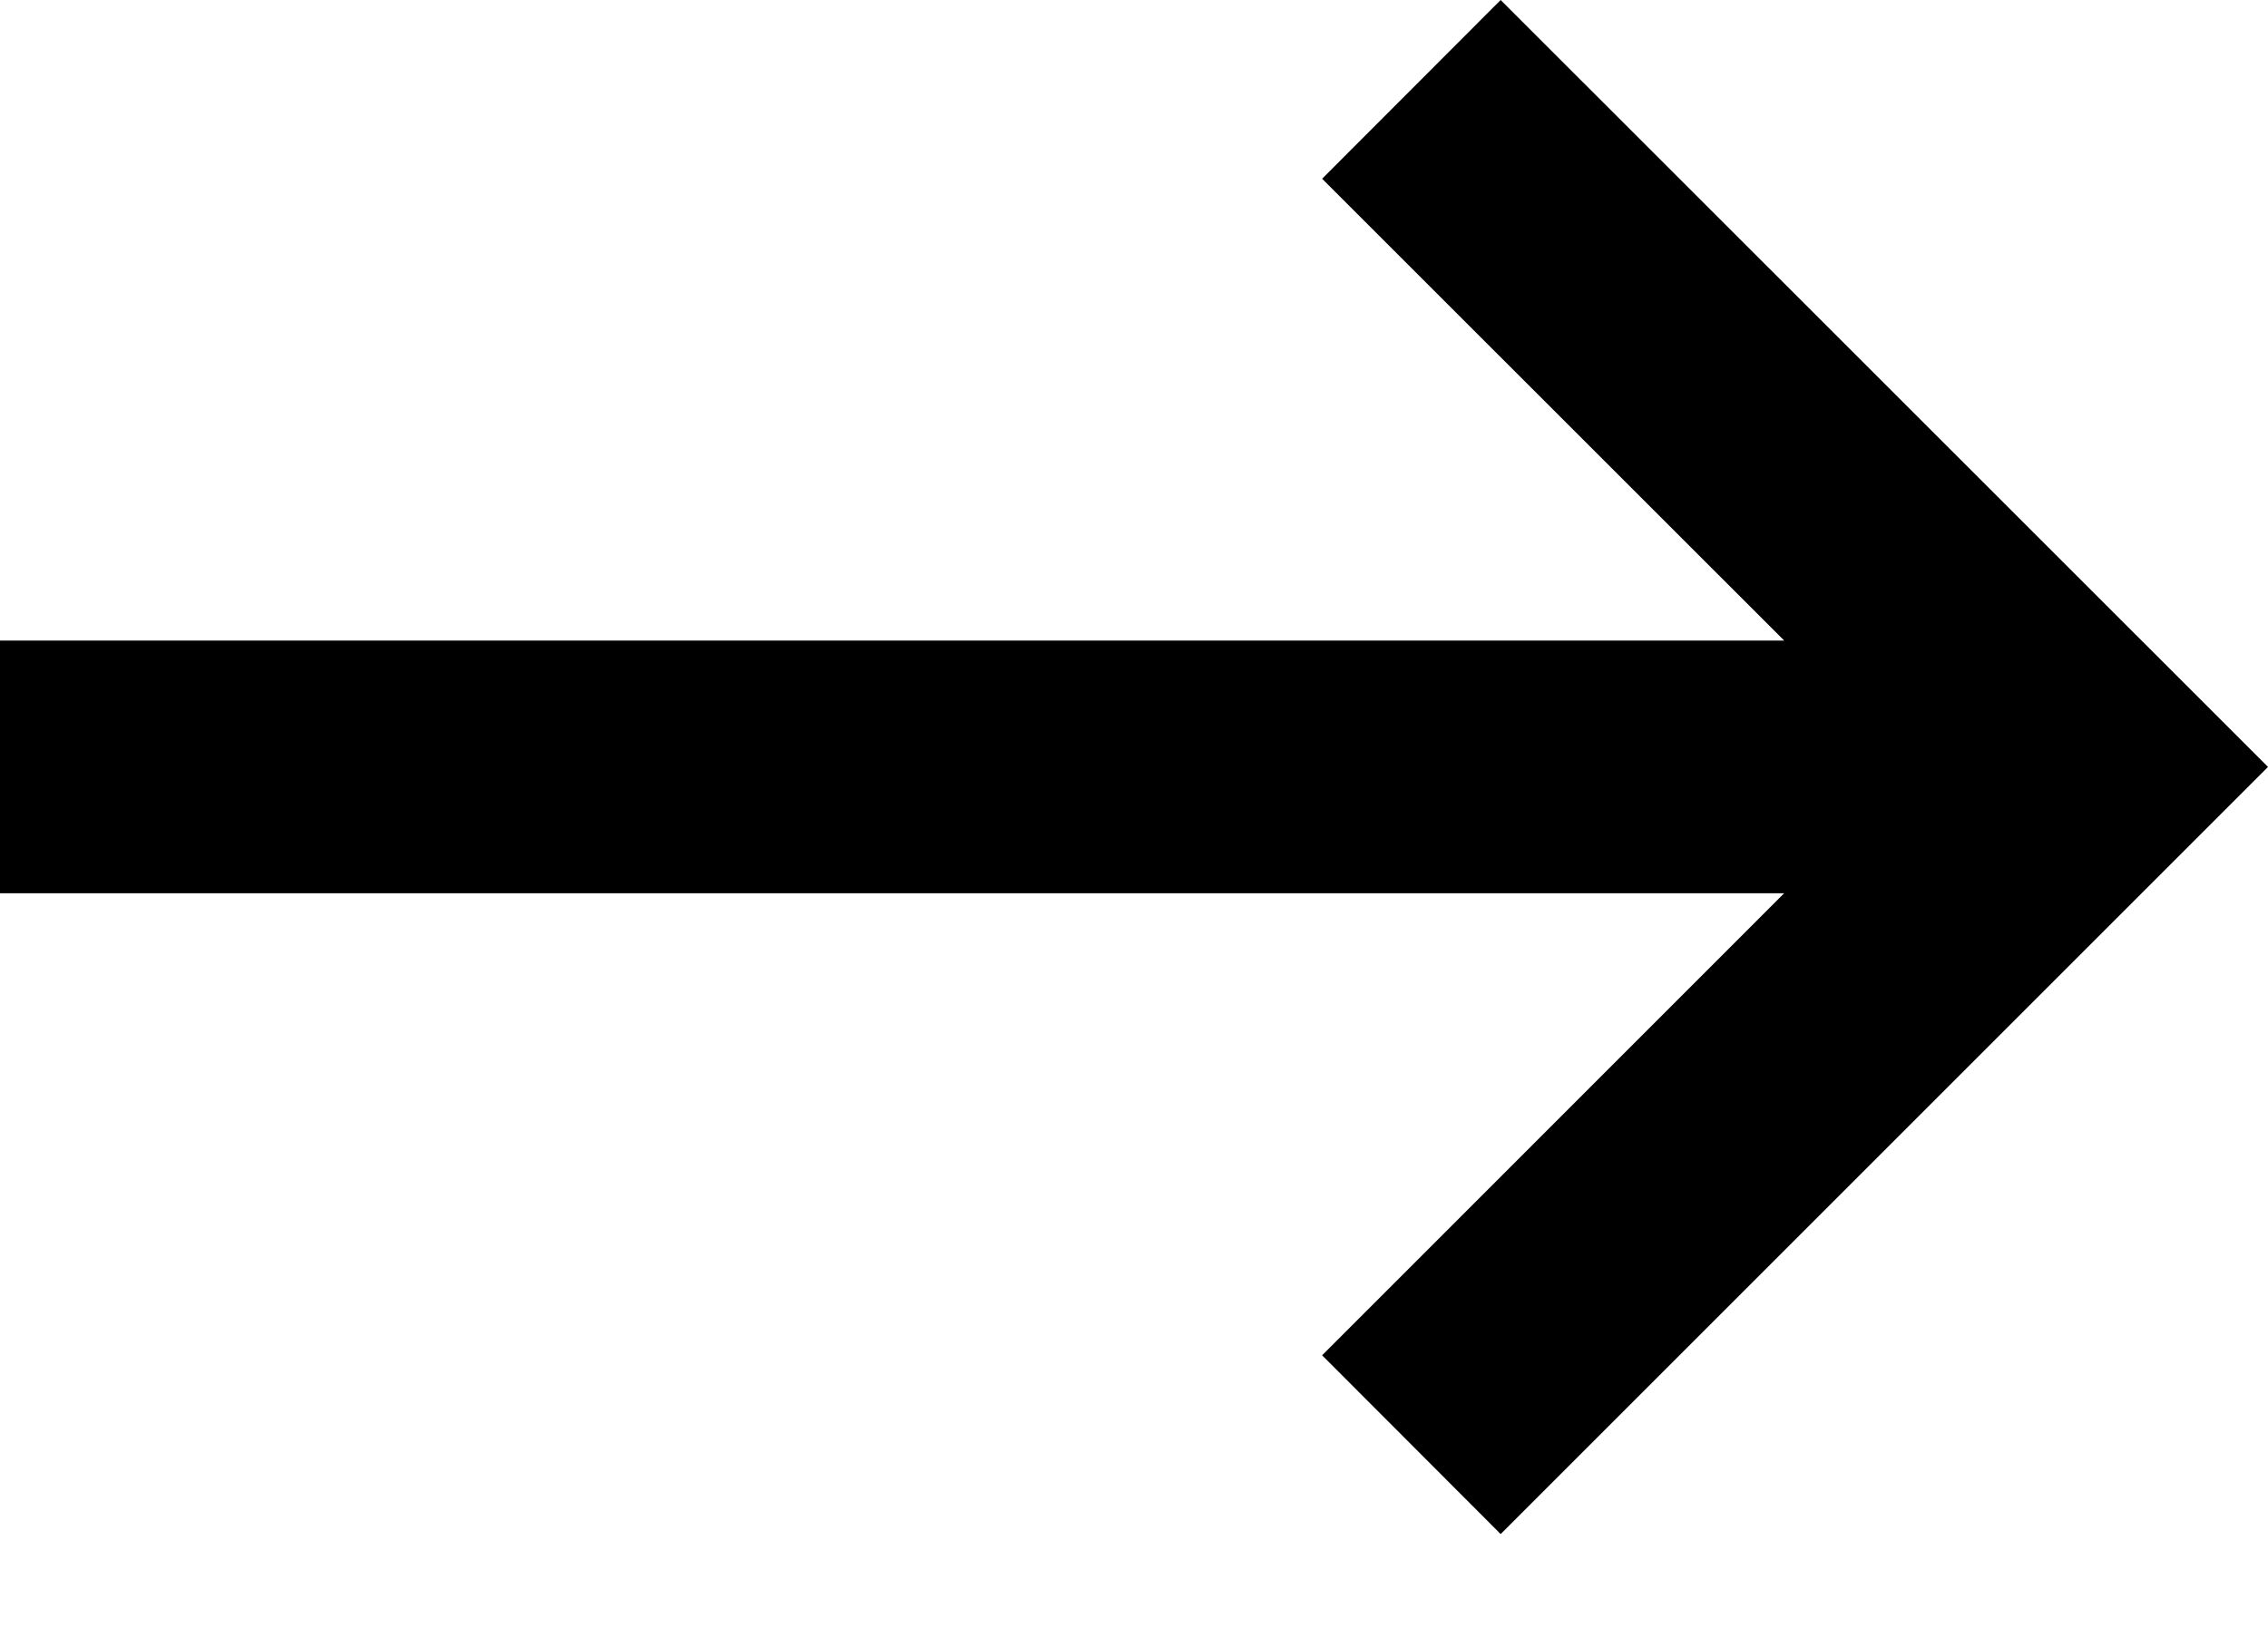
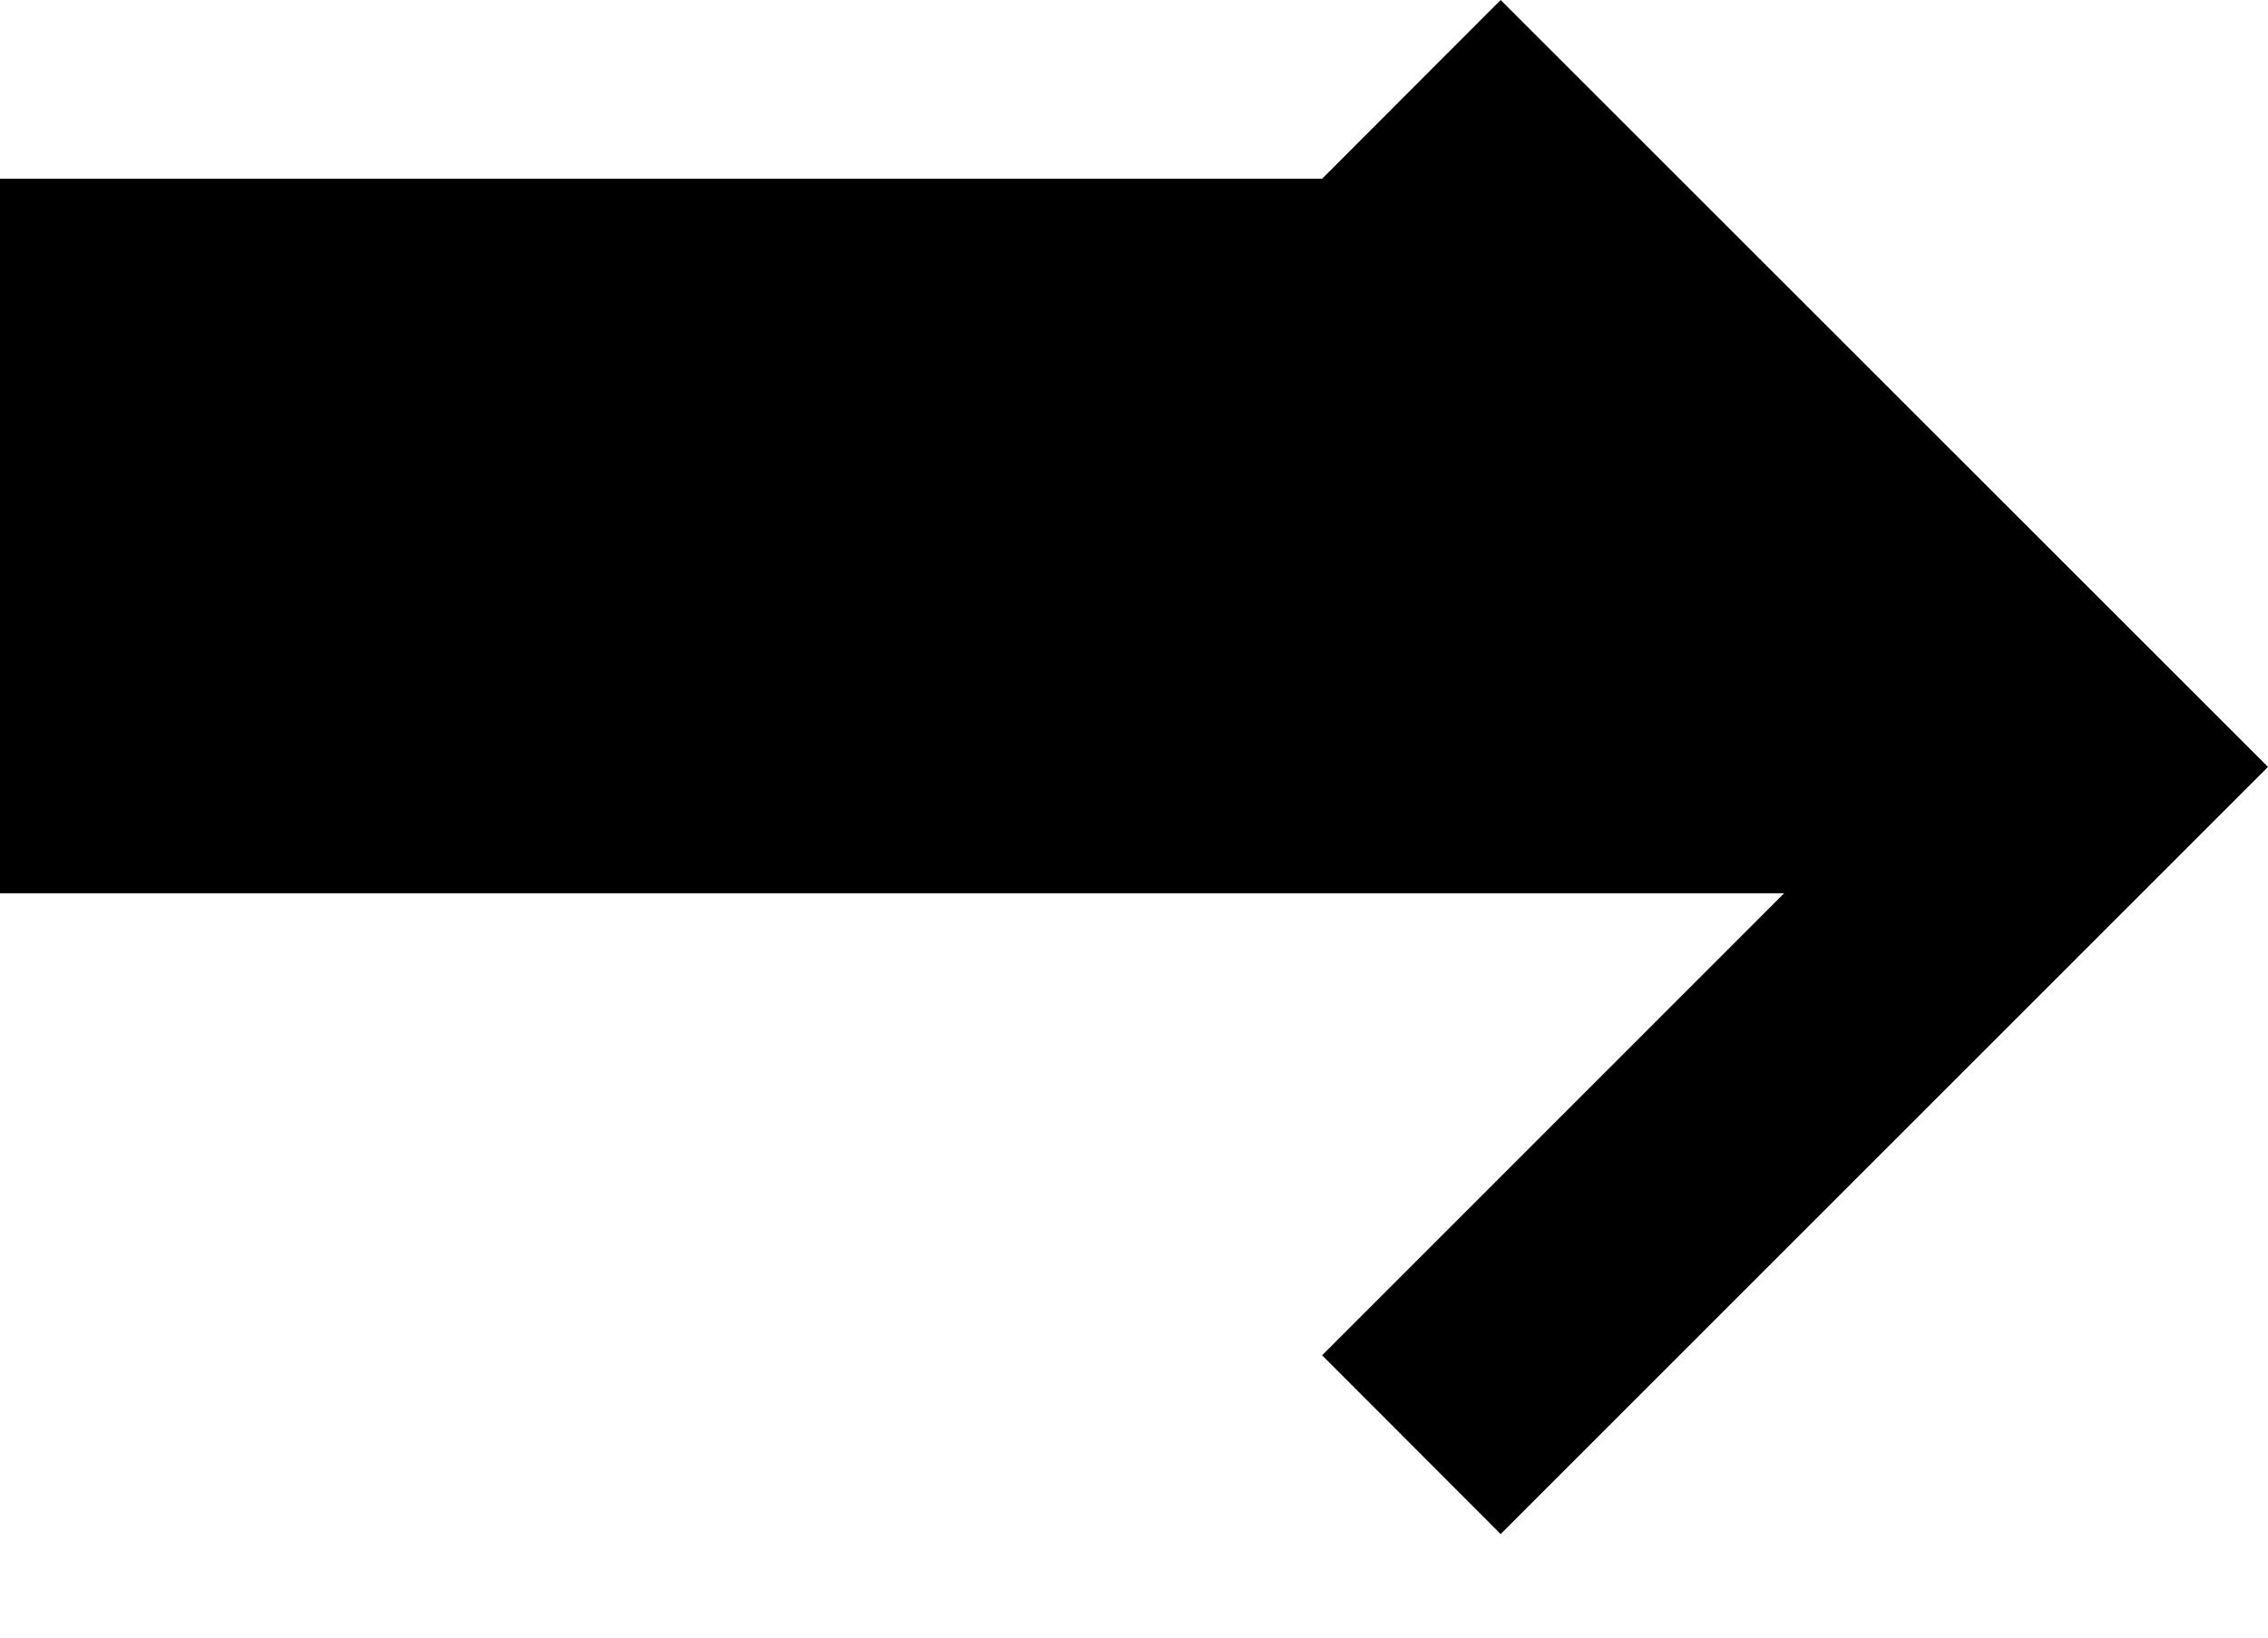
<svg xmlns="http://www.w3.org/2000/svg" width="18" height="13" viewBox="0 0 18 13" fill="none">
-   <path d="M11.91 0L10.493 1.419L14.16 5.085H0V7.091H14.16L10.493 10.759L11.91 12.178L18 6.088L11.91 0Z" fill="black" />
+   <path d="M11.91 0L10.493 1.419H0V7.091H14.16L10.493 10.759L11.91 12.178L18 6.088L11.91 0Z" fill="black" />
</svg>